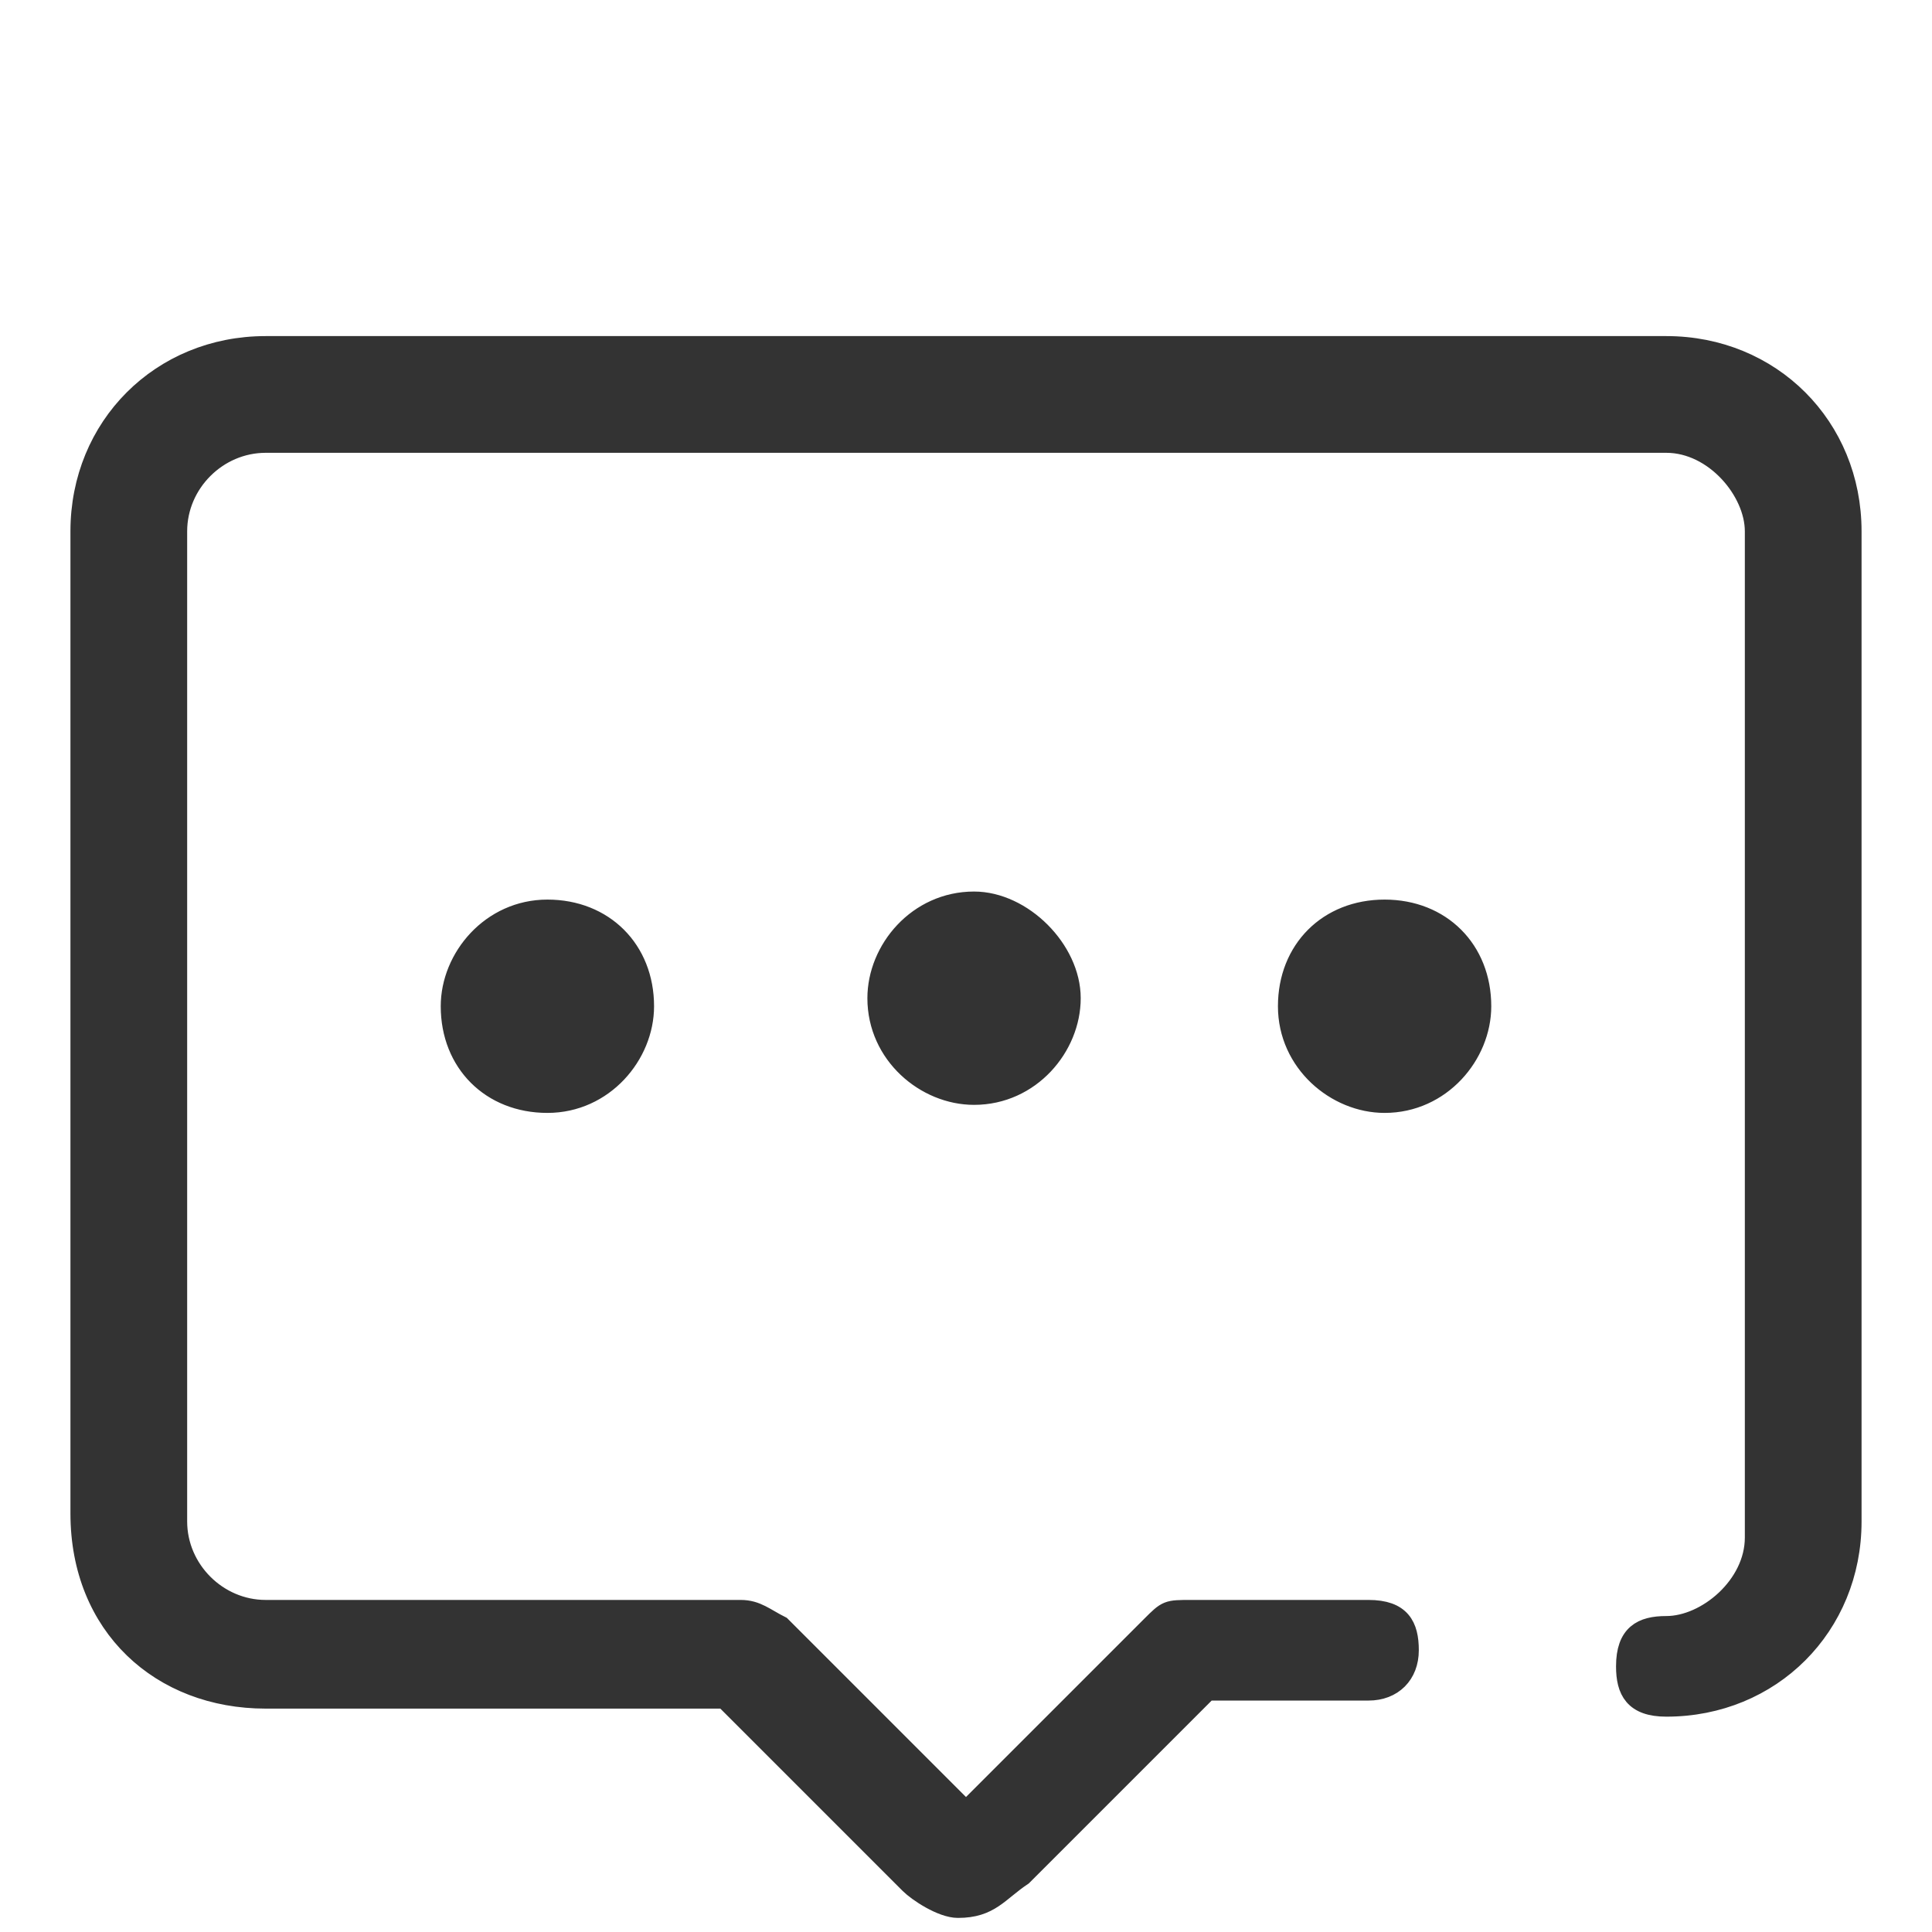
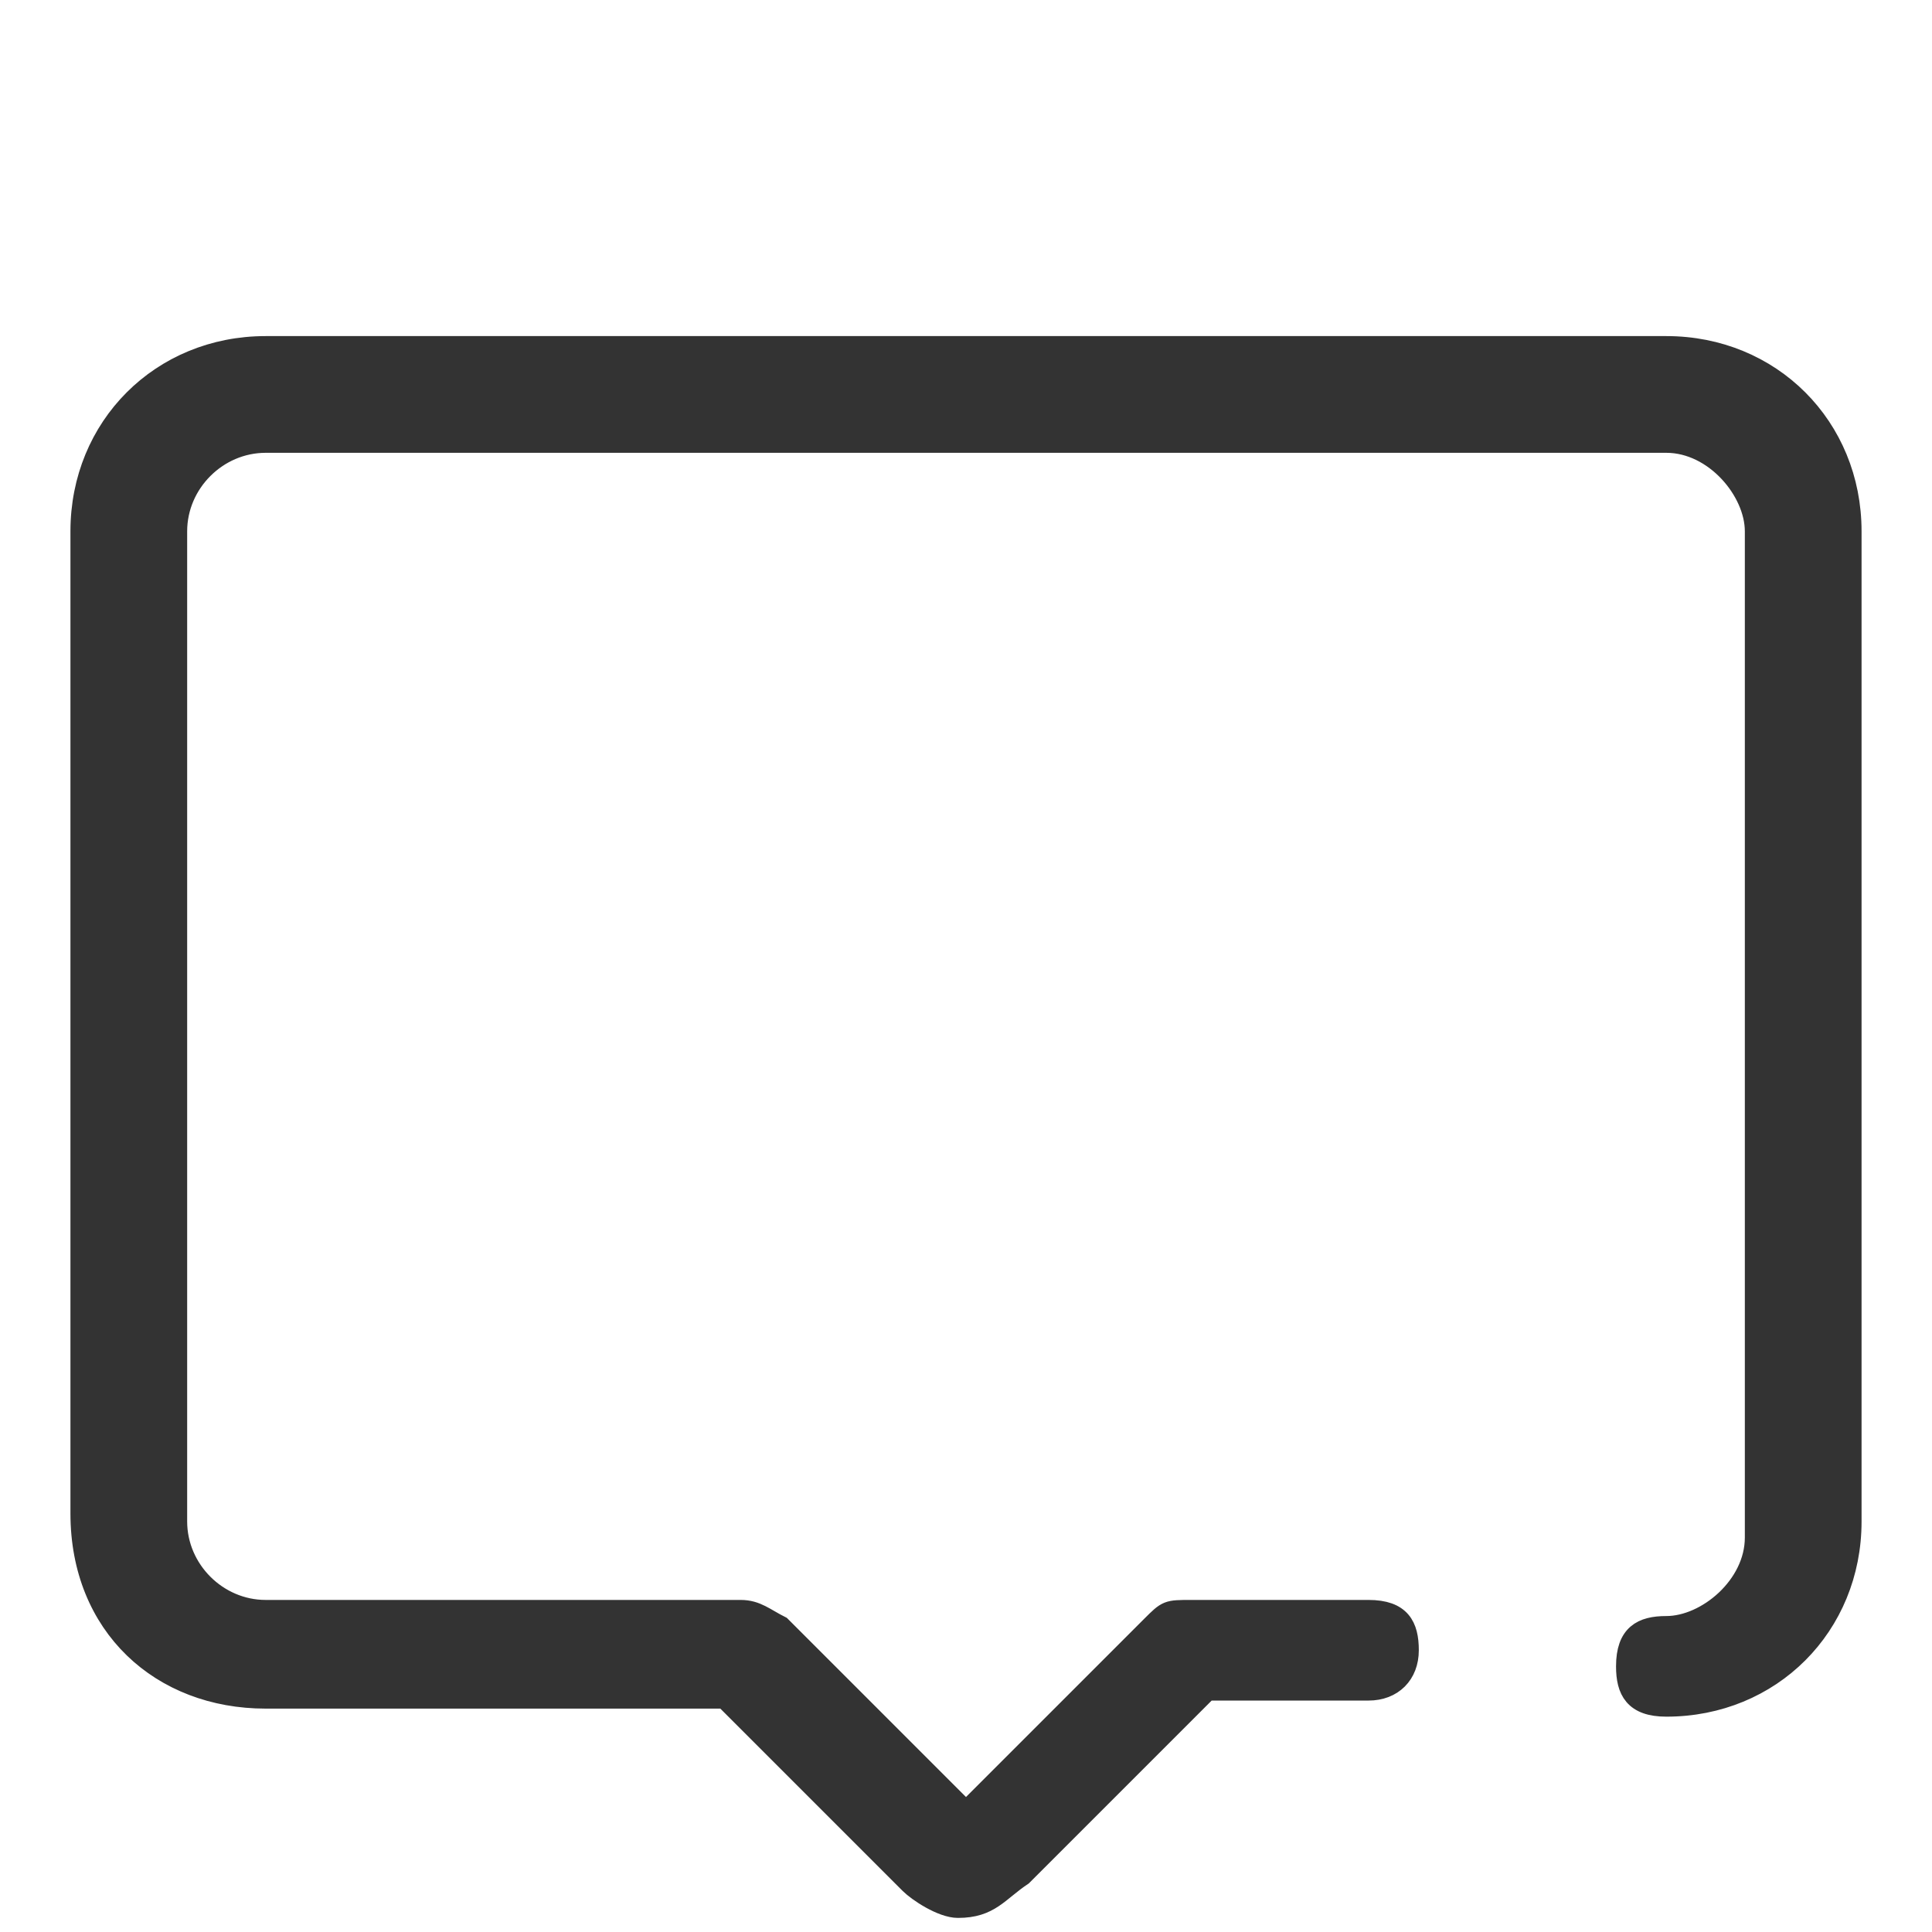
<svg xmlns="http://www.w3.org/2000/svg" width="24px" height="24px" version="1.1" id="图层_1" x="0px" y="0px" viewBox="0 0 24 24" style="enable-background:new 0 0 24 24;" xml:space="preserve">
  <style type="text/css">
	.st0{fill:#333333;stroke:#333333;stroke-width:0.25;stroke-miterlimit:10;}
</style>
  <path class="st0" d="M11.9,23.7c-0.2,0-0.5-0.2-0.6-0.3L9,21.1H3.3C2,21.1,1,20.2,1,18.8V6.6c0-1.3,1-2.3,2.3-2.3h17.4  c1.3,0,2.3,1,2.3,2.3v12.3c0,1.3-1,2.3-2.3,2.3c-0.4,0-0.5-0.2-0.5-0.5c0-0.4,0.2-0.5,0.5-0.5c0.5,0,1.1-0.5,1.1-1.1V6.6  c0-0.5-0.5-1.1-1.1-1.1H3.3C2.7,5.5,2.2,6,2.2,6.6v12.3c0,0.6,0.5,1.1,1.1,1.1h5.9c0.2,0,0.3,0.1,0.5,0.2l2.3,2.3l2.3-2.3  c0.2-0.2,0.2-0.2,0.5-0.2H17c0.4,0,0.5,0.2,0.5,0.5S17.3,21,17,21h-2l-2.3,2.3C12.4,23.5,12.3,23.7,11.9,23.7z" />
-   <path class="st0" d="M8,12.5c0,0.6-0.5,1.2-1.2,1.2s-1.2-0.5-1.2-1.2c0-0.6,0.5-1.2,1.2-1.2S8,11.8,8,12.5 M13.3,12.4  c0,0.6-0.5,1.2-1.2,1.2c-0.6,0-1.2-0.5-1.2-1.2c0-0.6,0.5-1.2,1.2-1.2C12.7,11.2,13.3,11.8,13.3,12.4 M18.4,12.5  c0,0.6-0.5,1.2-1.2,1.2c-0.6,0-1.2-0.5-1.2-1.2s0.5-1.2,1.2-1.2C17.9,11.3,18.4,11.8,18.4,12.5" />
</svg>